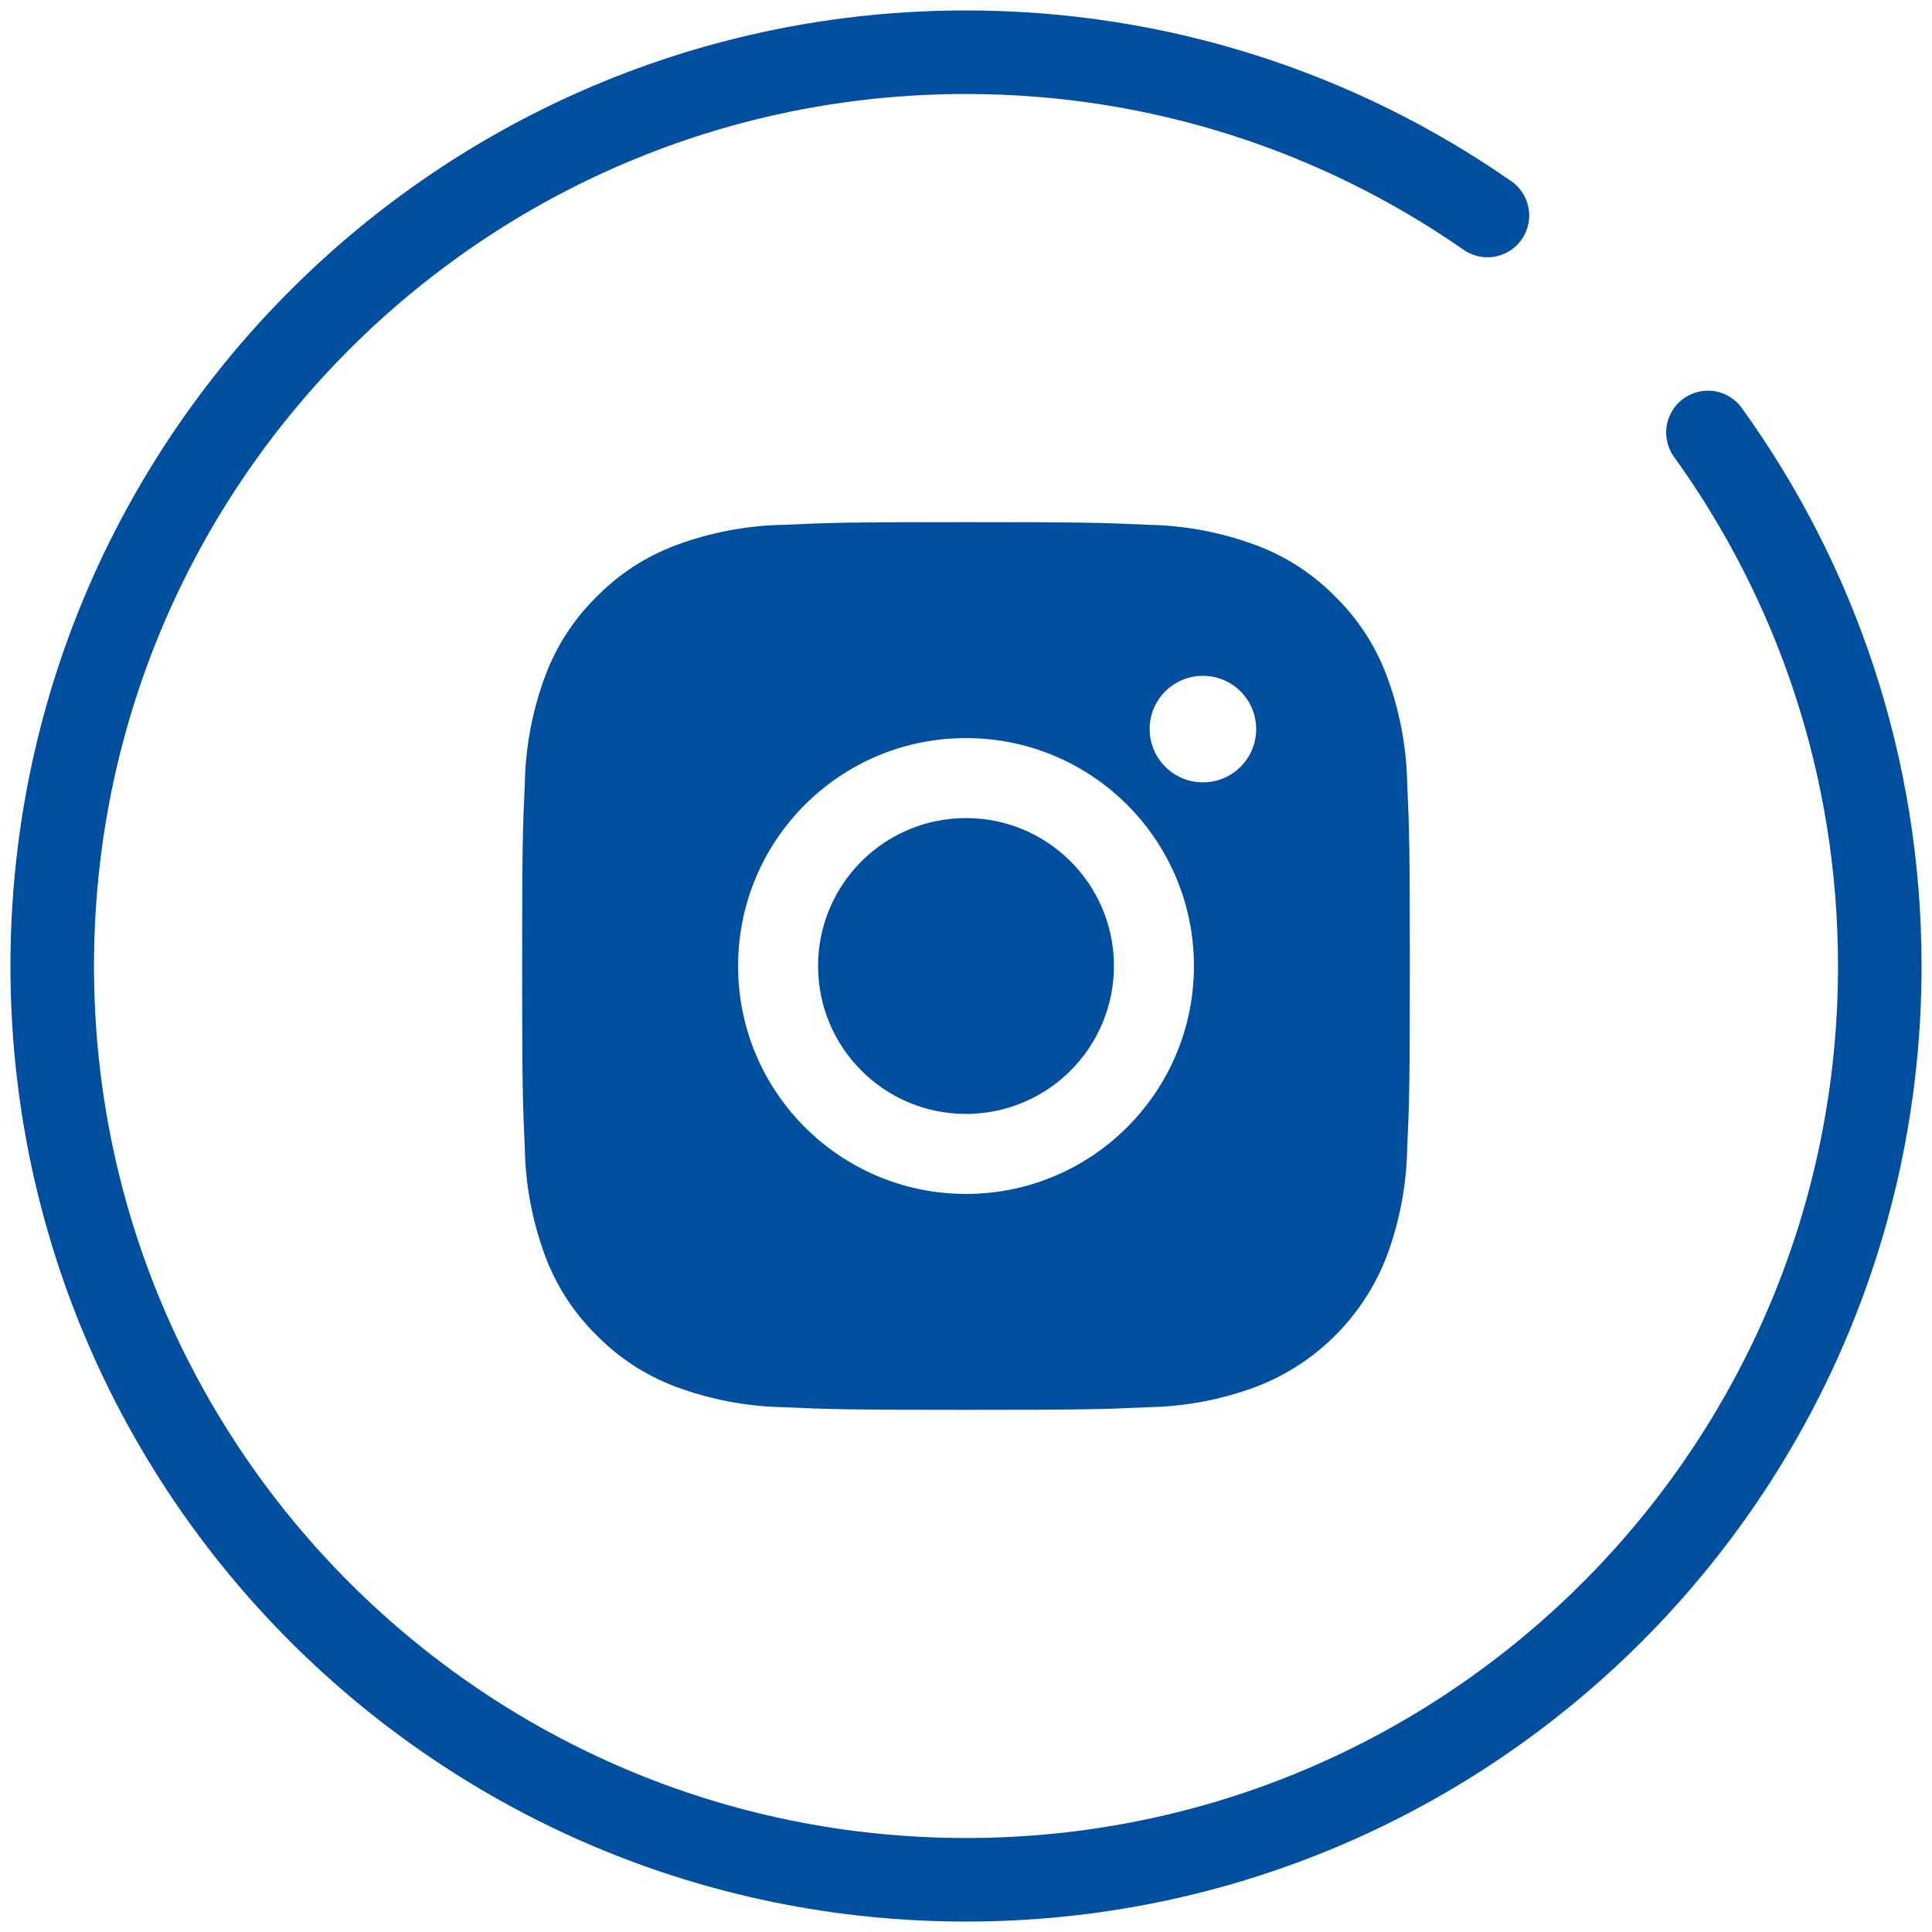
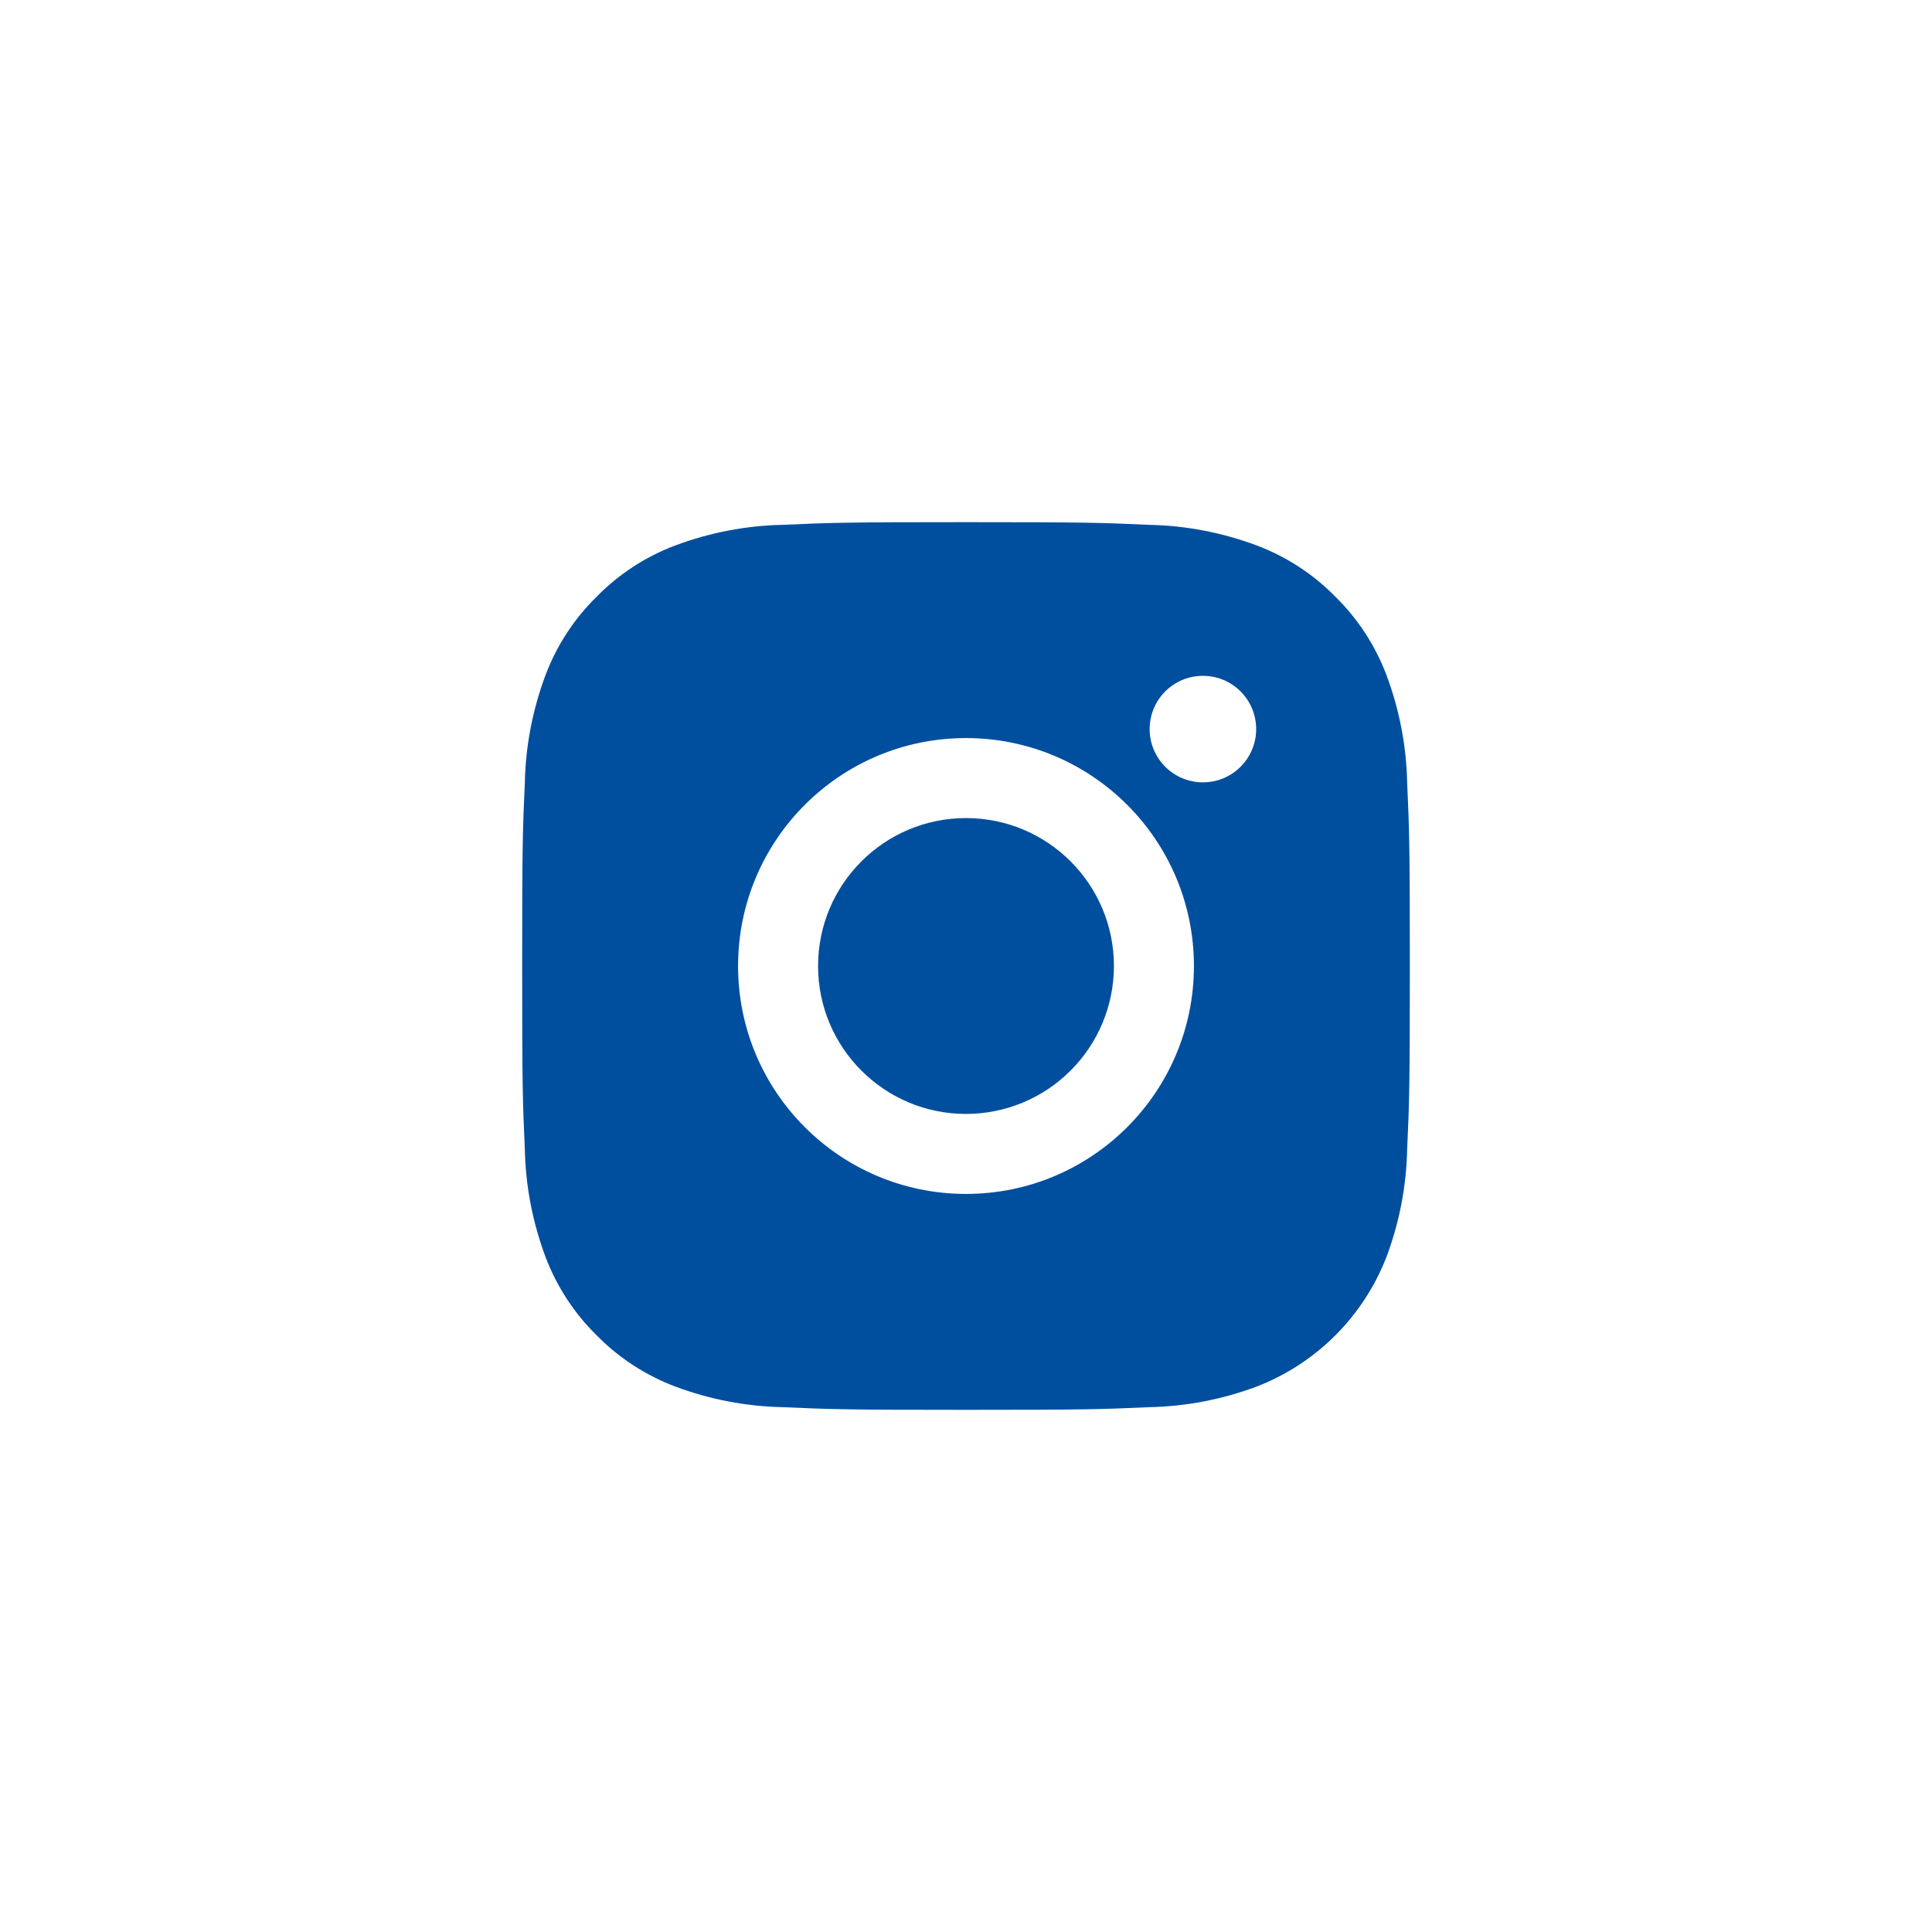
<svg xmlns="http://www.w3.org/2000/svg" width="37px" height="37px" viewBox="0 0 37 37">
  <title>insta</title>
  <desc>Created with Sketch.</desc>
  <g id="Page-1" stroke="none" stroke-width="1" fill="none" fill-rule="evenodd">
    <g id="insta" transform="translate(1, 1)" fill-rule="nonzero">
-       <path d="M27.486,3.127 C24.654,1.156 21.212,0 17.5,0 C7.835,0 0,7.835 0,17.5 C0,27.165 7.835,35 17.5,35 C27.165,35 35,27.165 35,17.5 C35,13.686 33.78,10.157 31.709,7.282" id="Path-Copy" stroke="#004F9F" stroke-width="1.6" stroke-linecap="round" />
      <path d="M25.949,13.995 C25.99,14.902 26,15.192 26,17.5 C26,19.808 25.99,20.098 25.949,21.005 C25.935,21.71 25.801,22.407 25.554,23.068 C25.112,24.21 24.21,25.112 23.068,25.554 C22.407,25.801 21.71,25.935 21.005,25.949 C20.098,25.99 19.808,26 17.5,26 C15.192,26 14.902,25.99 13.995,25.949 C13.29,25.935 12.593,25.801 11.932,25.554 C11.365,25.34 10.851,25.006 10.427,24.573 C9.994,24.149 9.66,23.635 9.446,23.068 C9.199,22.407 9.065,21.71 9.051,21.005 C9.01,20.098 9,19.808 9,17.5 C9,15.192 9.01,14.902 9.051,13.995 C9.065,13.29 9.199,12.593 9.446,11.932 C9.66,11.365 9.994,10.851 10.427,10.427 C10.851,9.994 11.365,9.66 11.932,9.446 C12.593,9.199 13.29,9.065 13.995,9.051 C14.902,9.01 15.192,9 17.5,9 C19.808,9 20.098,9.01 21.005,9.051 C21.71,9.065 22.407,9.199 23.068,9.446 C23.635,9.66 24.149,9.994 24.573,10.427 C25.006,10.851 25.34,11.365 25.554,11.932 C25.801,12.593 25.935,13.29 25.949,13.995 Z M23.057,12.963 C23.057,12.399 22.601,11.943 22.037,11.943 C21.474,11.943 21.017,12.399 21.017,12.963 C21.017,13.526 21.474,13.983 22.037,13.983 C22.601,13.983 23.057,13.526 23.057,12.963 Z M17.5,13.135 C15.089,13.135 13.135,15.089 13.135,17.5 C13.135,19.911 15.089,21.865 17.5,21.865 C19.911,21.865 21.865,19.911 21.865,17.5 C21.865,15.089 19.911,13.135 17.5,13.135 Z M17.5,20.333 C15.935,20.333 14.667,19.065 14.667,17.5 C14.667,15.935 15.935,14.667 17.5,14.667 C19.065,14.667 20.333,15.935 20.333,17.5 C20.333,18.251 20.035,18.972 19.503,19.503 C18.972,20.035 18.251,20.333 17.5,20.333 Z" id="Shape" fill="#004F9F" />
    </g>
  </g>
</svg>